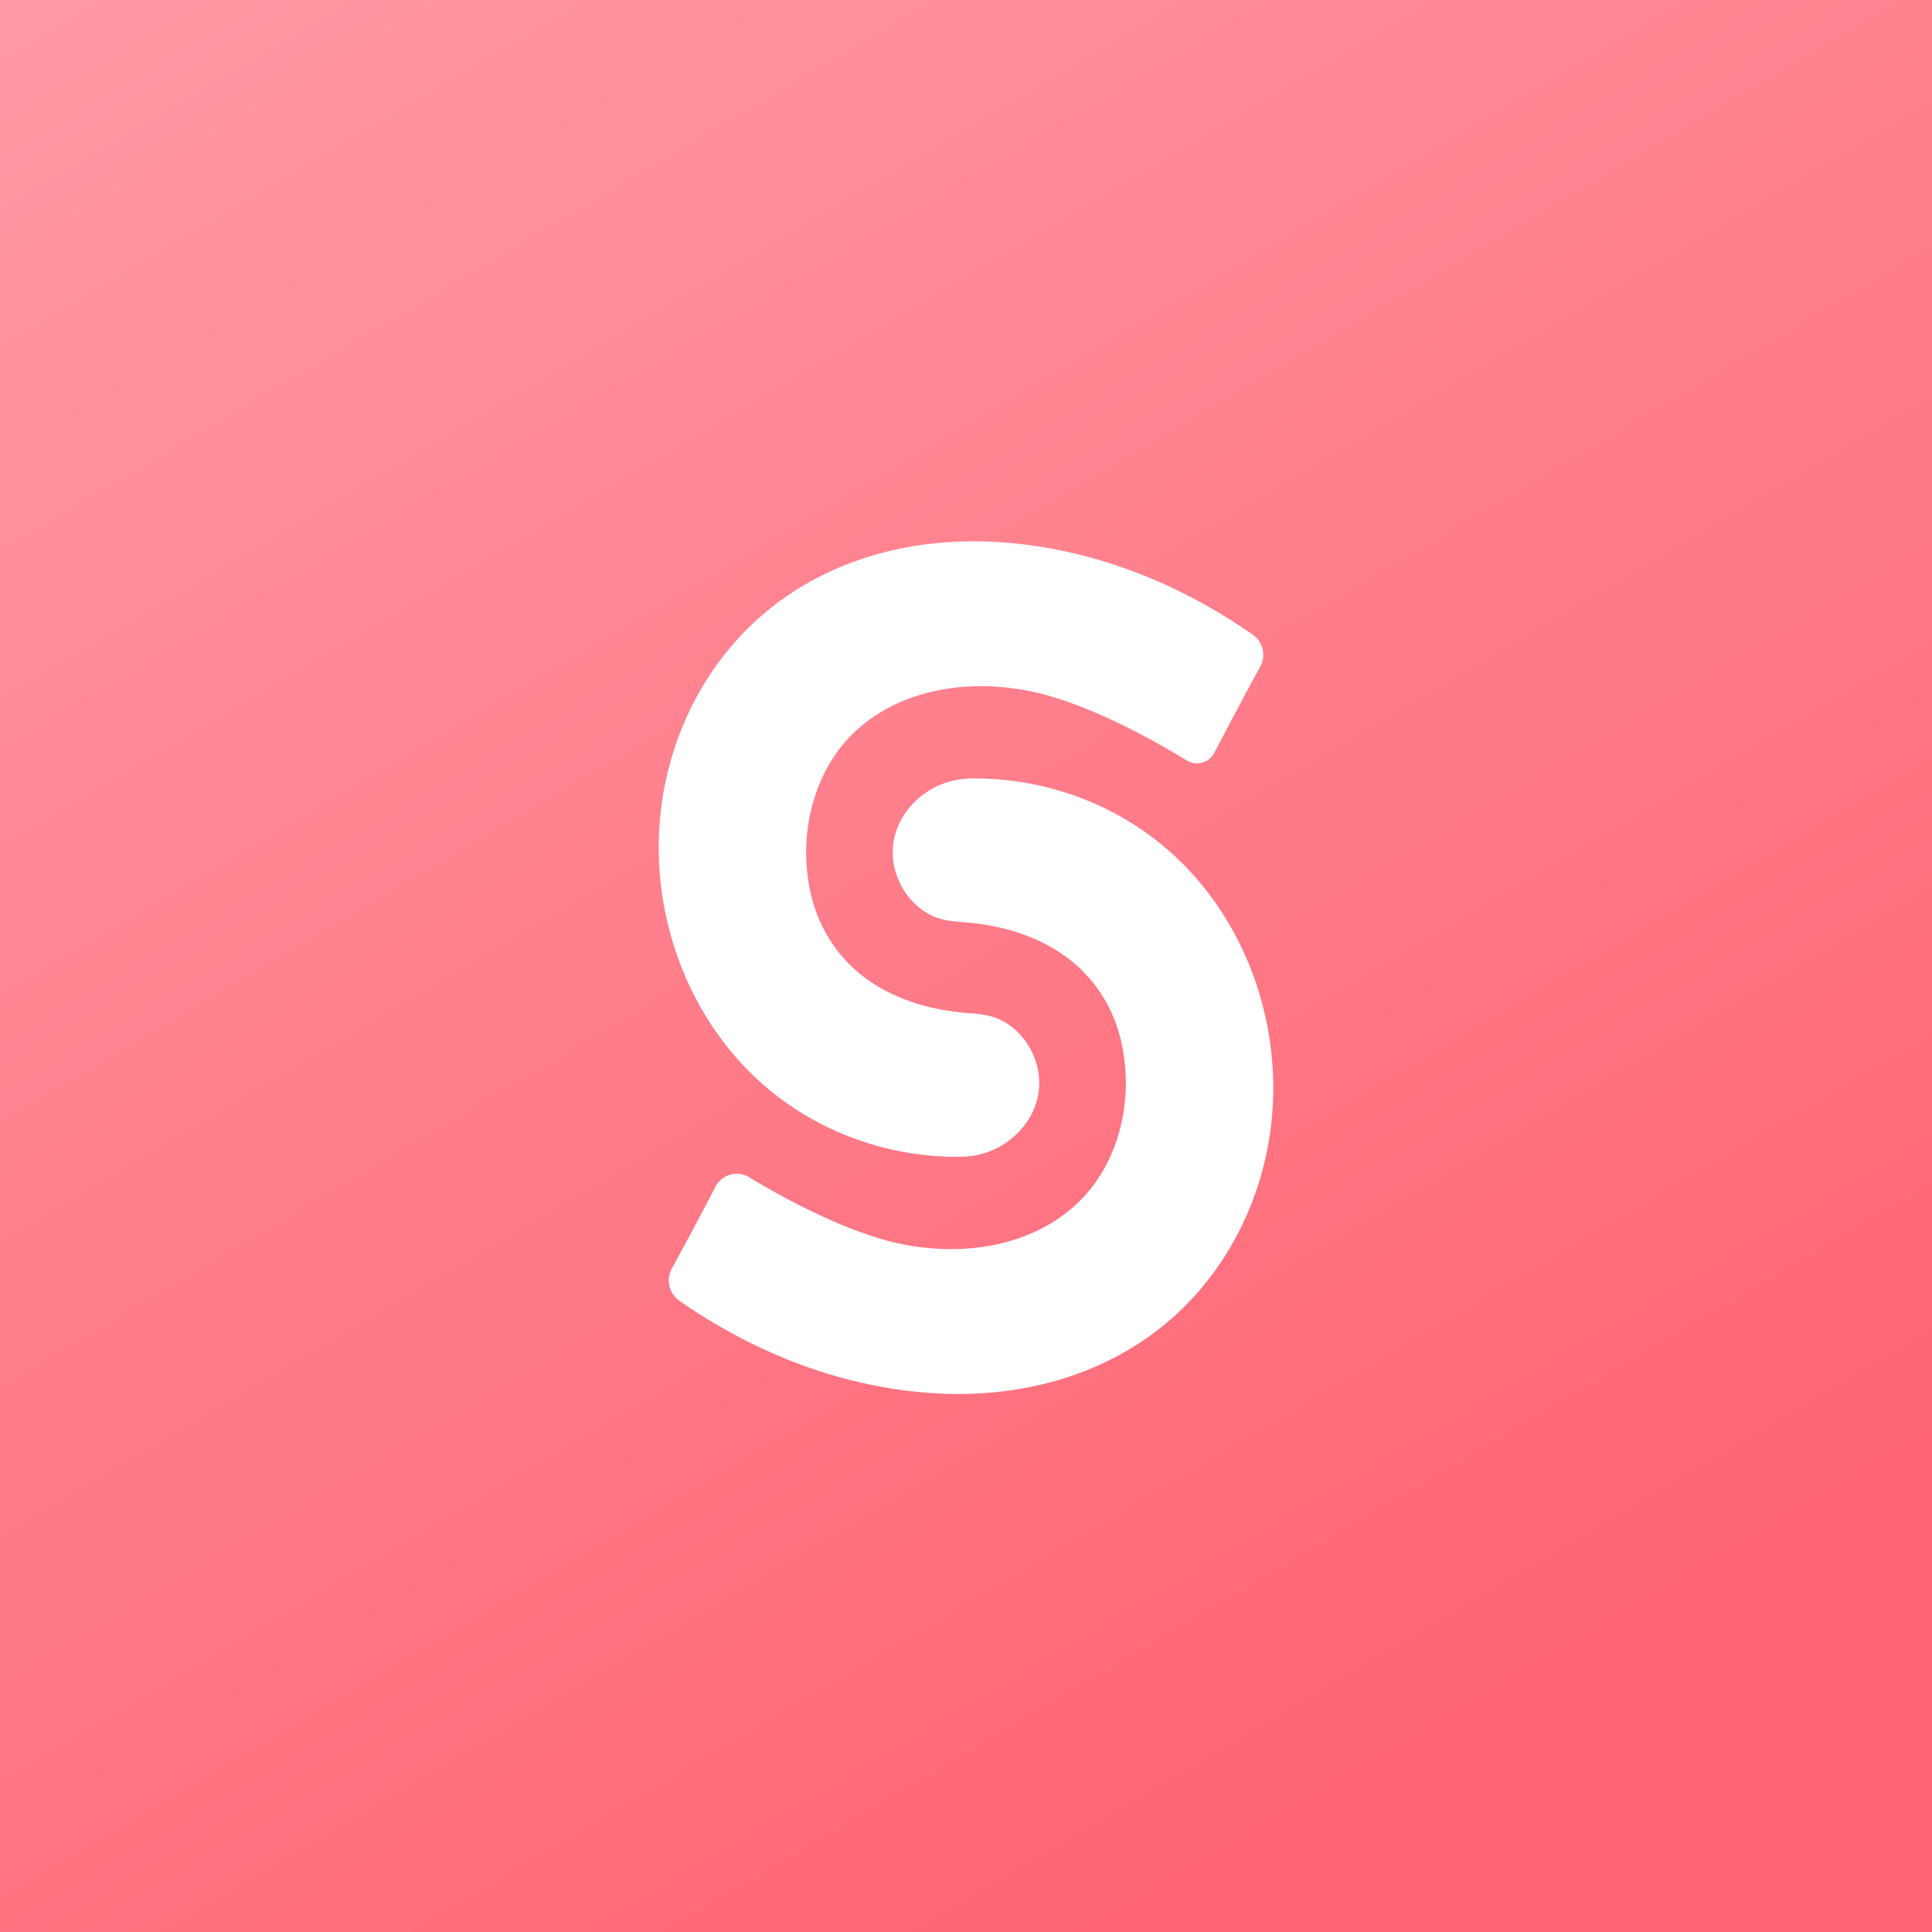
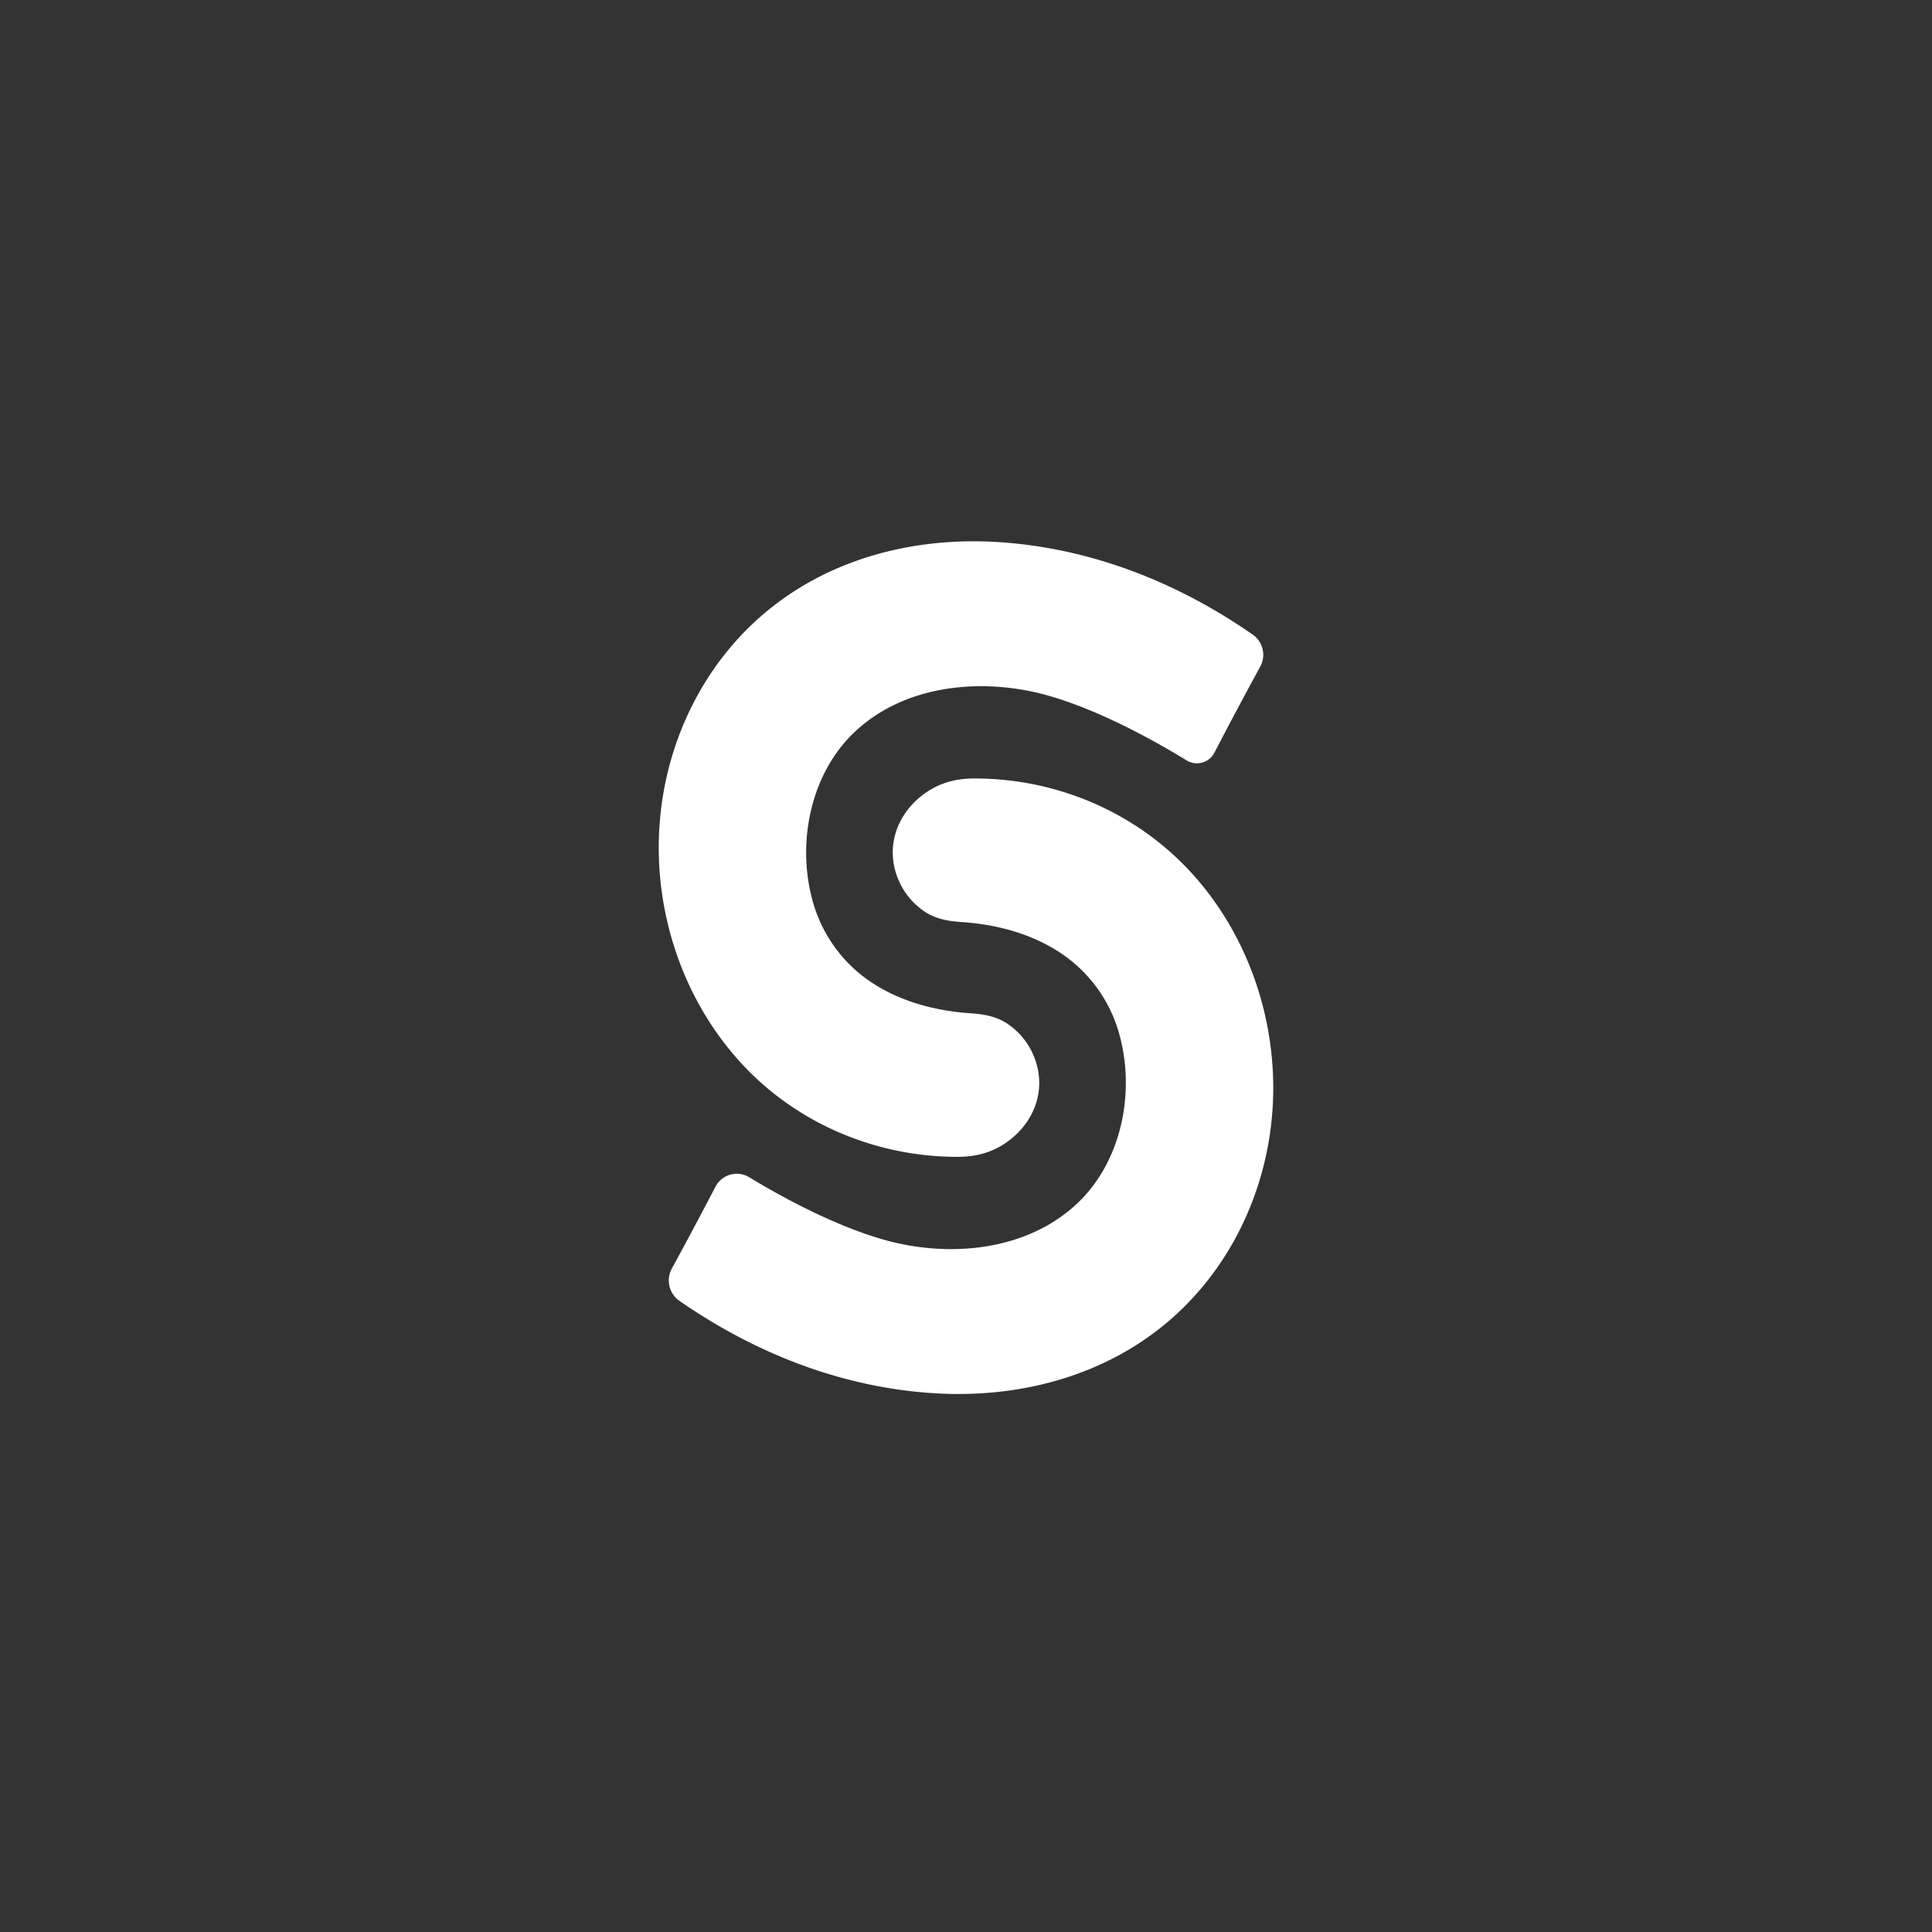
<svg xmlns="http://www.w3.org/2000/svg" width="160" height="160" fill="none">
  <rect width="100%" height="100%" fill="#333333" stroke="none" />
-   <path fill="url(#a)" d="M0 160h160V0H0v160z" />
  <path fill="#fff" fill-rule="evenodd" d="M79.283 95.804c-6.849 0-13.5-2.841-18.113-7.992-4.685-5.232-7.024-12.37-6.557-19.391.455-6.881 3.606-13.445 8.916-17.82 5.358-4.419 12.28-6.132 19.097-5.711 7.281.451 14.184 3.047 20.258 7.08.288.192.576.386.861.584a2.04 2.04 0 0 1 .623 2.65 390.796 390.796 0 0 0-3.79 7.118 1.624 1.624 0 0 1-1.016.831 1.634 1.634 0 0 1-1.3-.183c-.294-.18-.624-.381-.988-.596-2.515-1.486-6.58-3.662-10.463-4.766-5.367-1.525-11.891-.972-16.111 3.087-3.623 3.486-4.736 9.207-3.38 13.991a11.843 11.843 0 0 0 3.83 5.91c2.014 1.665 4.51 2.622 7.056 3.06.717.127 1.44.21 2.165.26 1.075.073 2.065.232 2.998.826a5.94 5.94 0 0 1 2.351 2.994c.962 2.684-.165 5.38-2.453 6.93-1.222.83-2.531 1.138-3.984 1.138zm1.435-31.335c6.848 0 13.5 2.842 18.11 7.992 4.686 5.231 7.024 12.37 6.559 19.39-.456 6.882-3.608 13.445-8.918 17.821-5.357 4.418-12.279 6.133-19.096 5.711-7.28-.45-14.182-3.046-20.258-7.079a48.131 48.131 0 0 1-.845-.573 2.058 2.058 0 0 1-.63-2.679c1.43-2.613 2.75-5.122 3.609-6.766a1.985 1.985 0 0 1 2.798-.792l.36.218c2.48 1.482 6.73 3.801 10.78 4.953 5.367 1.527 11.892.973 16.112-3.086 3.624-3.487 4.737-9.206 3.38-13.991a11.843 11.843 0 0 0-3.829-5.91c-2.016-1.665-4.511-2.624-7.057-3.062a20.93 20.93 0 0 0-2.165-.257c-1.075-.074-2.065-.233-2.996-.827a5.94 5.94 0 0 1-2.352-2.994c-.964-2.684.164-5.38 2.451-6.93 1.225-.83 2.534-1.14 3.987-1.14z" clip-rule="evenodd" />
  <defs>
    <linearGradient id="a" x1="178.571" x2="-48.529" y1="274.286" y2="-110.48" gradientUnits="userSpaceOnUse">
      <stop offset=".318" stop-color="#FF6575" />
      <stop offset=".938" stop-color="#FFB4BB" />
    </linearGradient>
  </defs>
</svg>